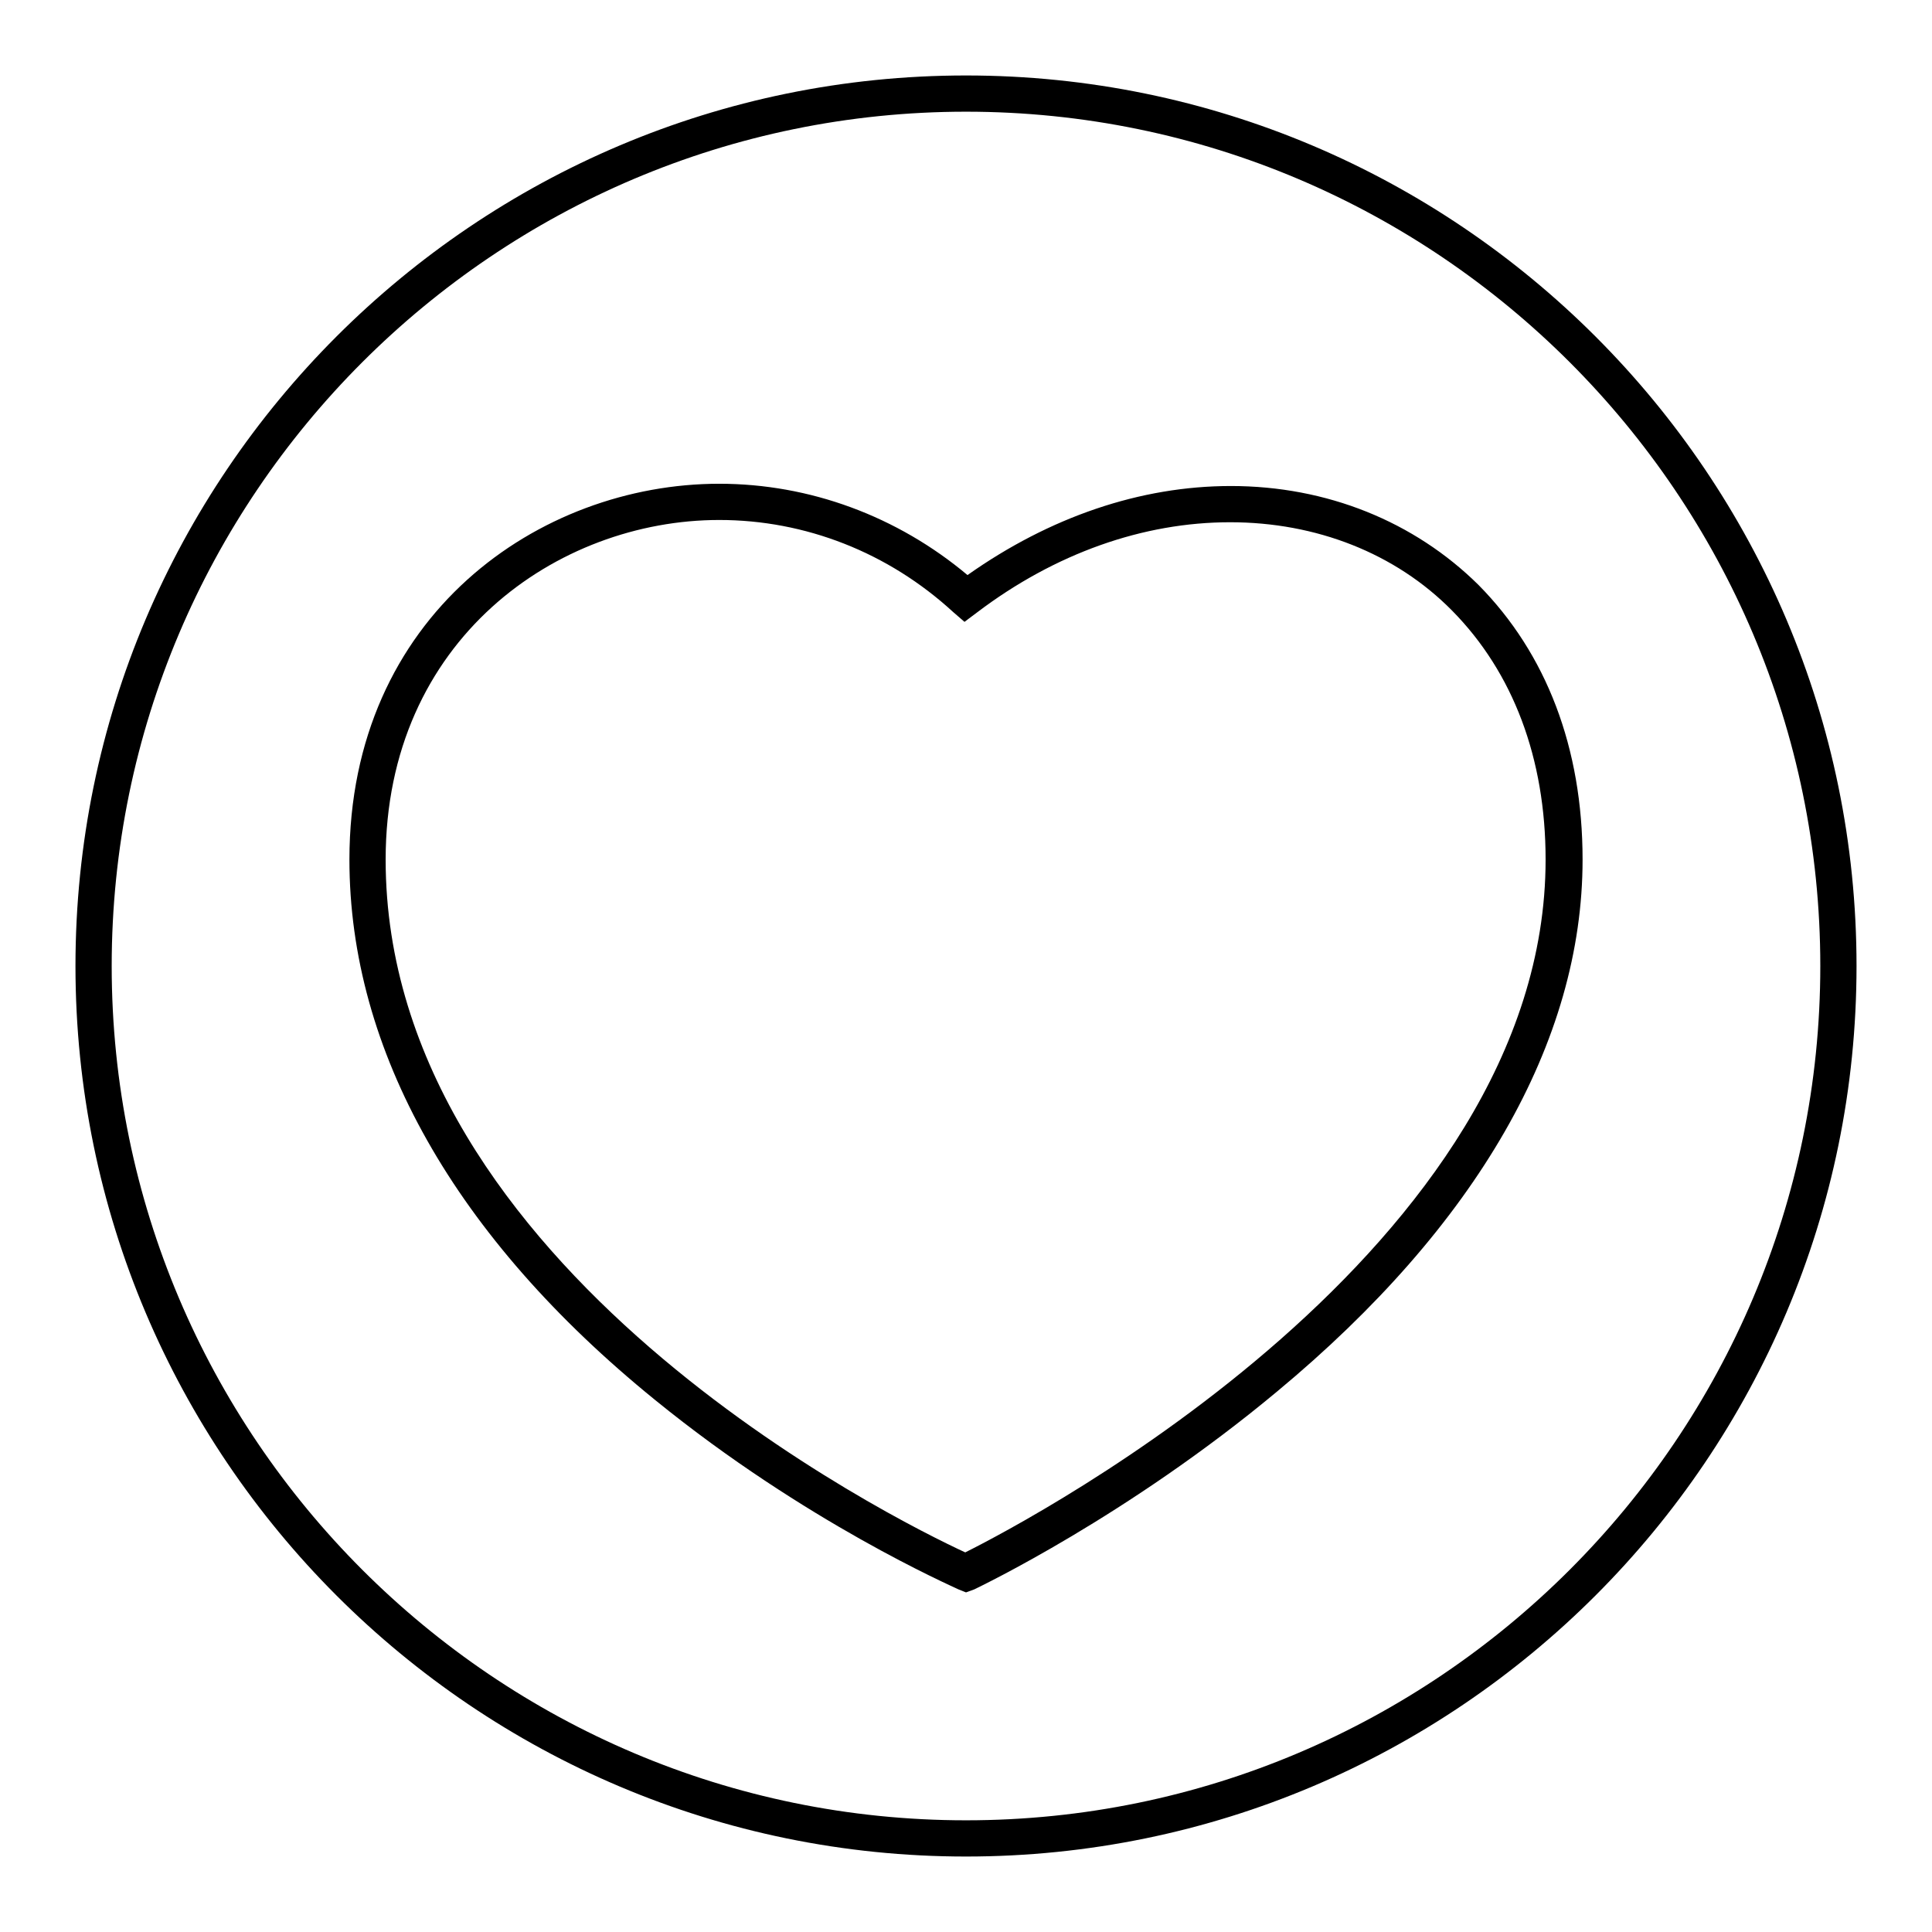
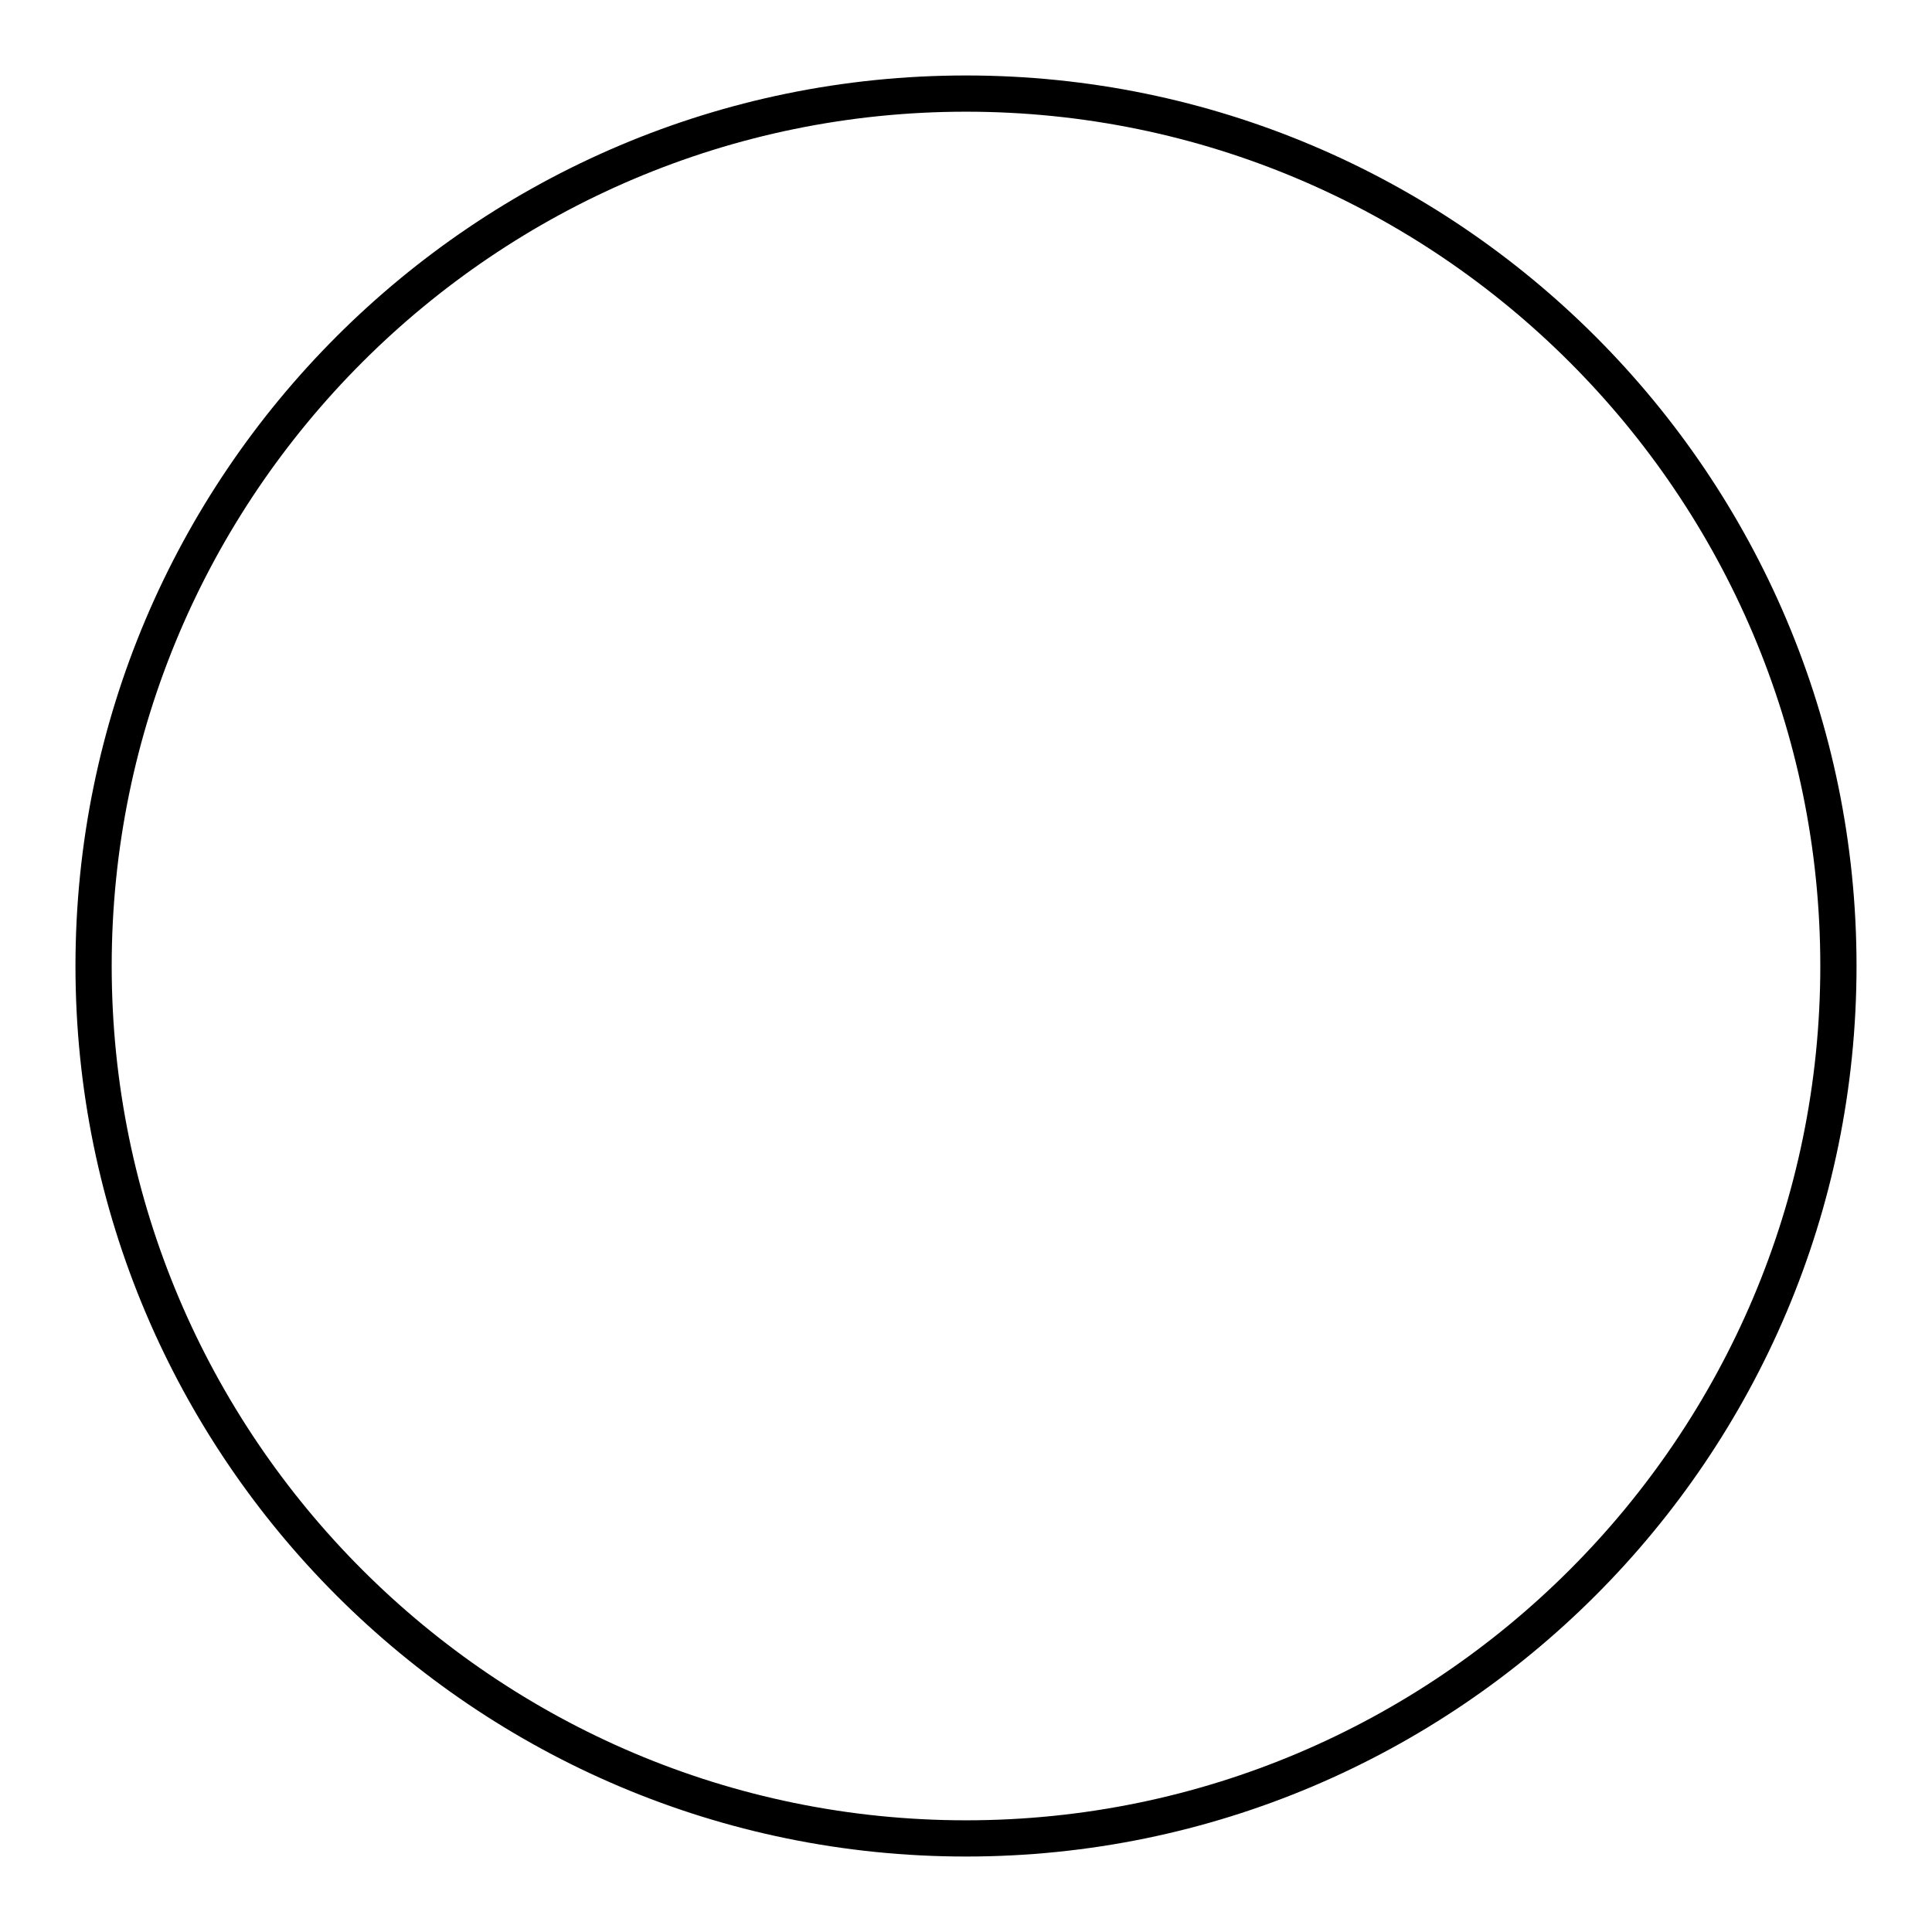
<svg xmlns="http://www.w3.org/2000/svg" version="1.1" x="0px" y="0px" viewBox="0 0 256 256" enable-background="new 0 0 256 256" xml:space="preserve">
  <g>
    <g>
      <path fill="#000000" d="M128,246c-65.1,0-118-52.9-118-118C10,62.9,62.9,10,128,10c65.1,0,118,52.9,118,118C246,193.1,193.1,246,128,246L128,246z M128,14.8C65.6,14.8,14.8,65.6,14.8,128c0,62.4,50.8,113.2,113.2,113.2c62.4,0,113.2-50.8,113.2-113.2C241.2,65.6,190.4,14.8,128,14.8L128,14.8z" />
-       <path fill="#000000" d="M128,211l-1-0.4c-0.8-0.4-20.3-8.9-40.2-25.1c-26.5-21.5-40.5-46.3-40.5-71.6c0-32.4,25.2-49.8,49-49.8c12,0,23.6,4.3,32.9,12.1c10.9-7.7,22.9-11.8,34.9-11.8c12.7,0,24.3,4.7,32.8,13.1c9,9.1,13.8,21.6,13.8,36.4c0,24.1-14,48.5-40.5,70.5c-19.8,16.5-39.3,25.8-40.1,26.2L128,211L128,211z M95.3,68.9c-21.4,0-44.2,15.8-44.2,45c0,54.2,67.7,87.6,76.8,91.8c9-4.5,76.9-40.3,76.9-91.8c0-13.4-4.3-24.8-12.4-33c-7.5-7.6-18-11.7-29.4-11.7c-11.5,0-23.2,4.1-33.6,12l-1.6,1.2l-1.5-1.3C117.7,73.2,106.7,68.9,95.3,68.9L95.3,68.9z" />
    </g>
  </g>
</svg>